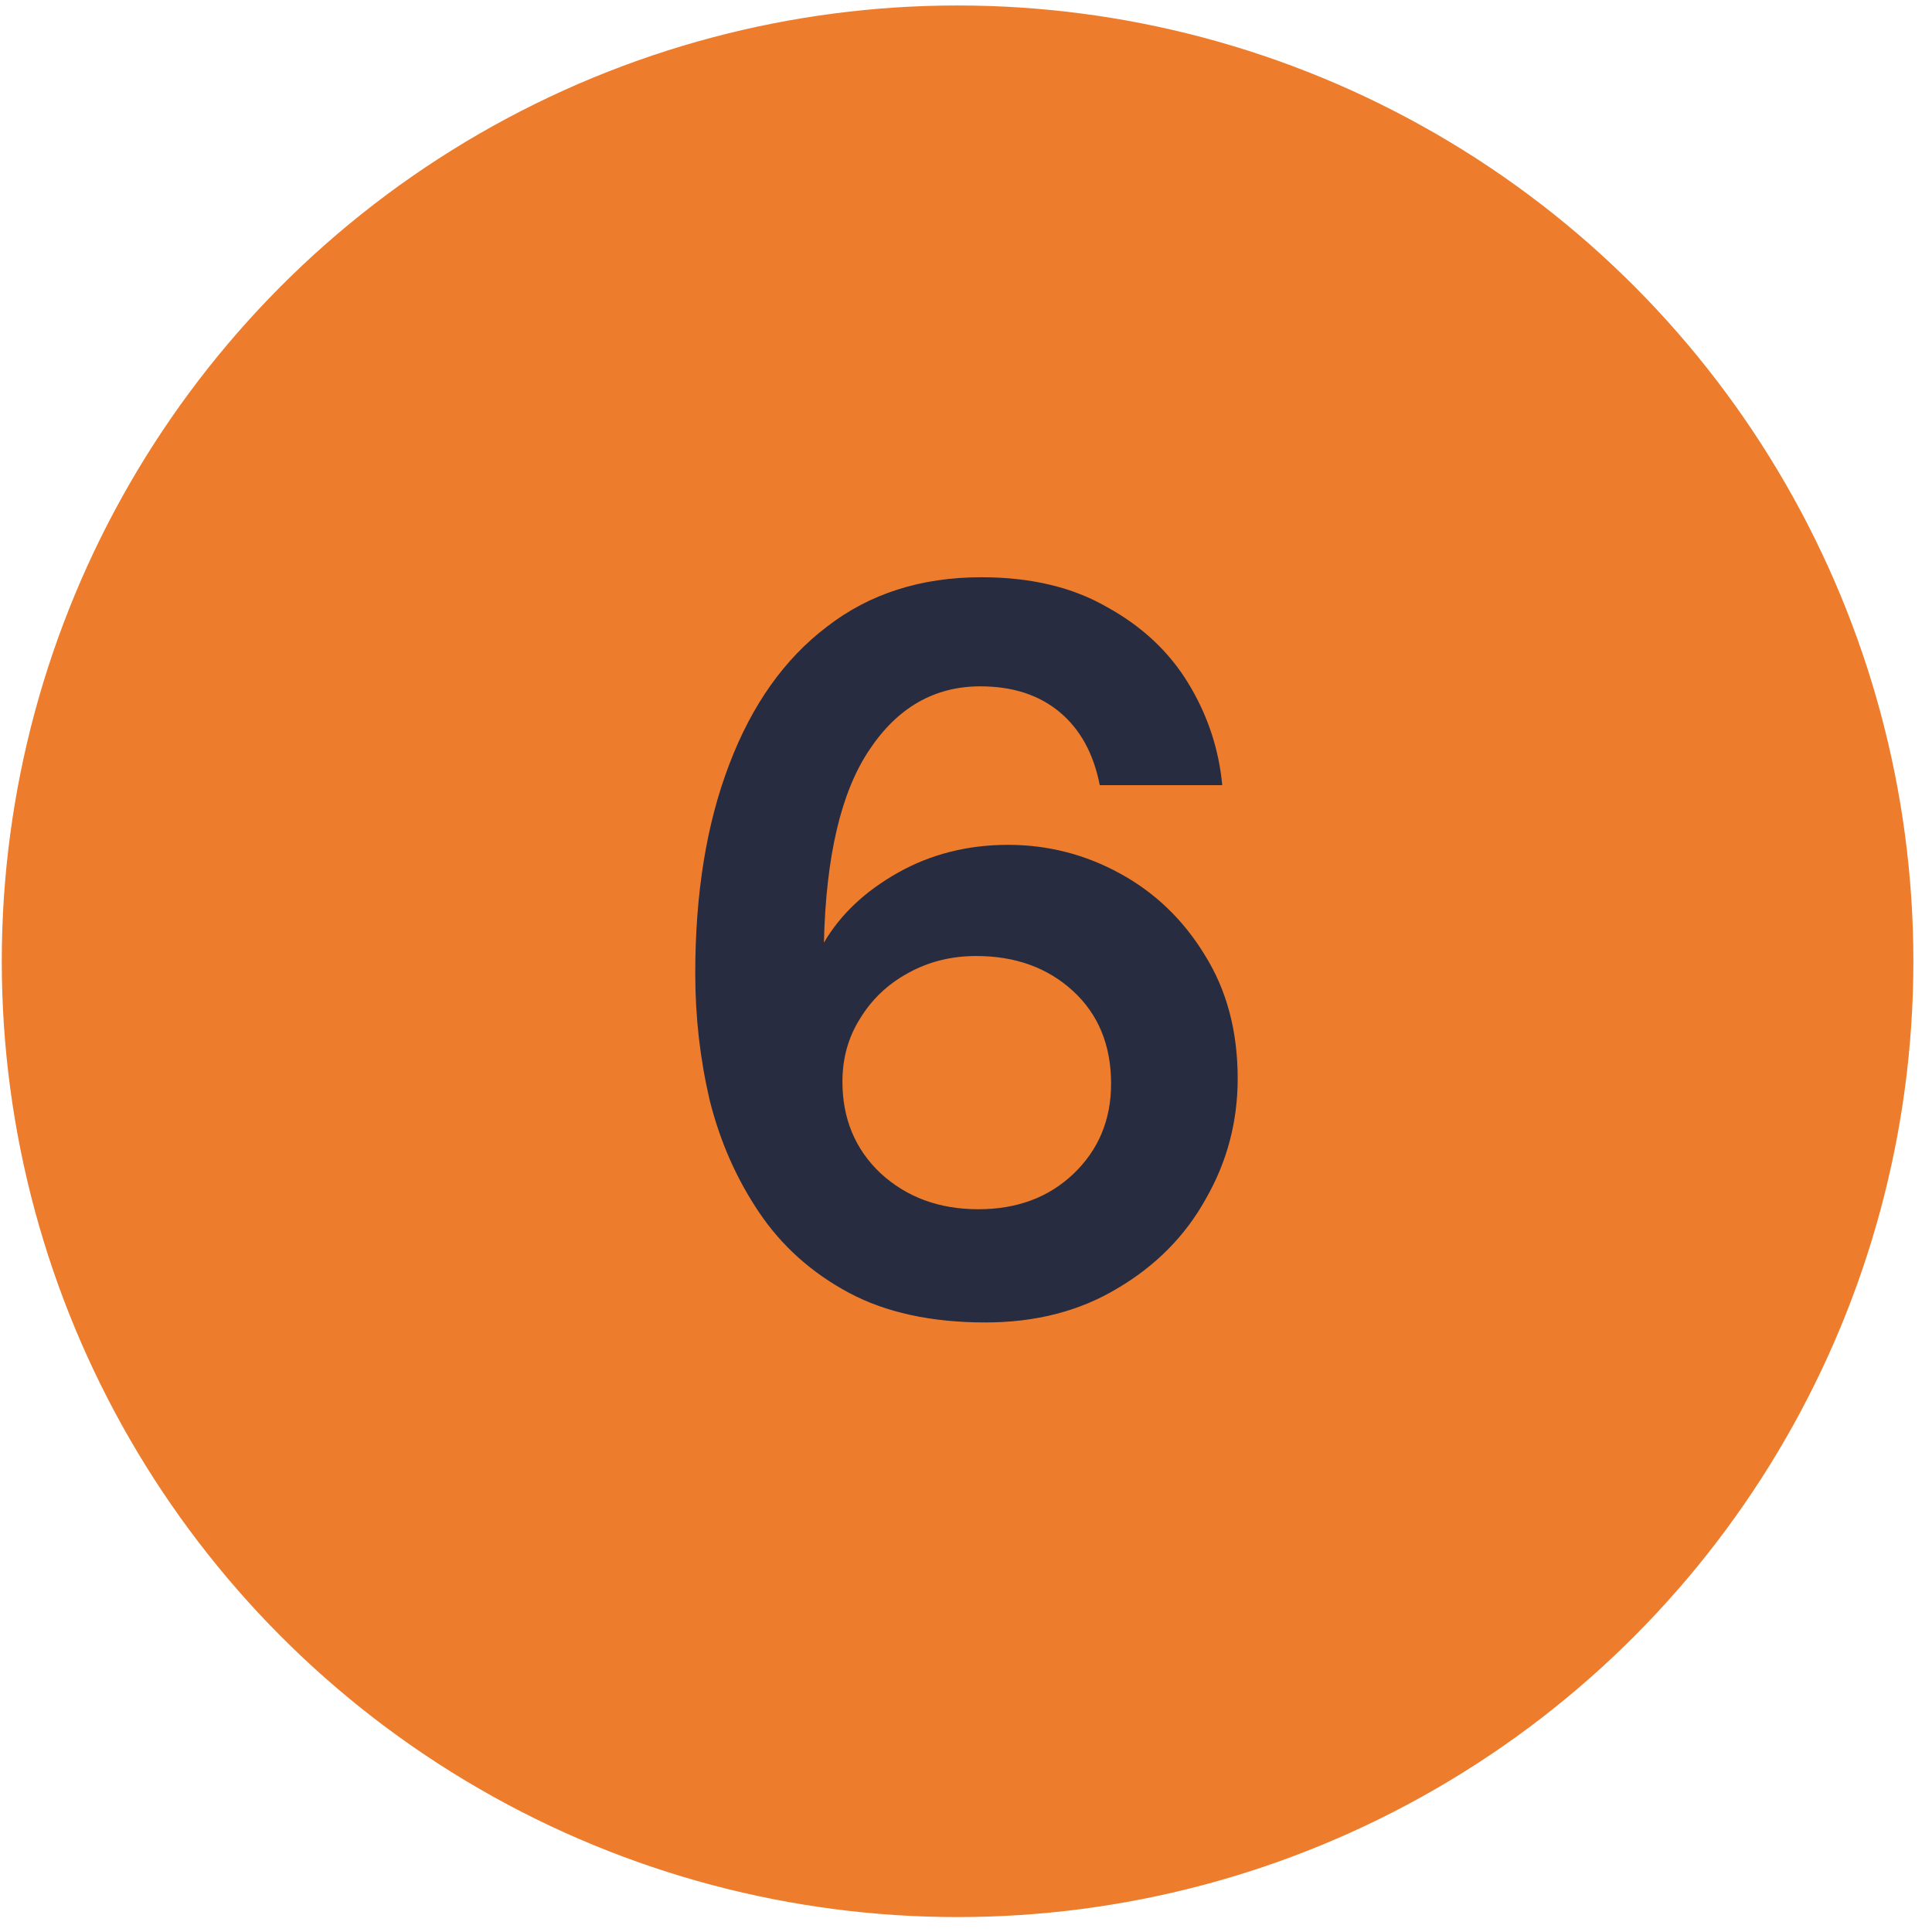
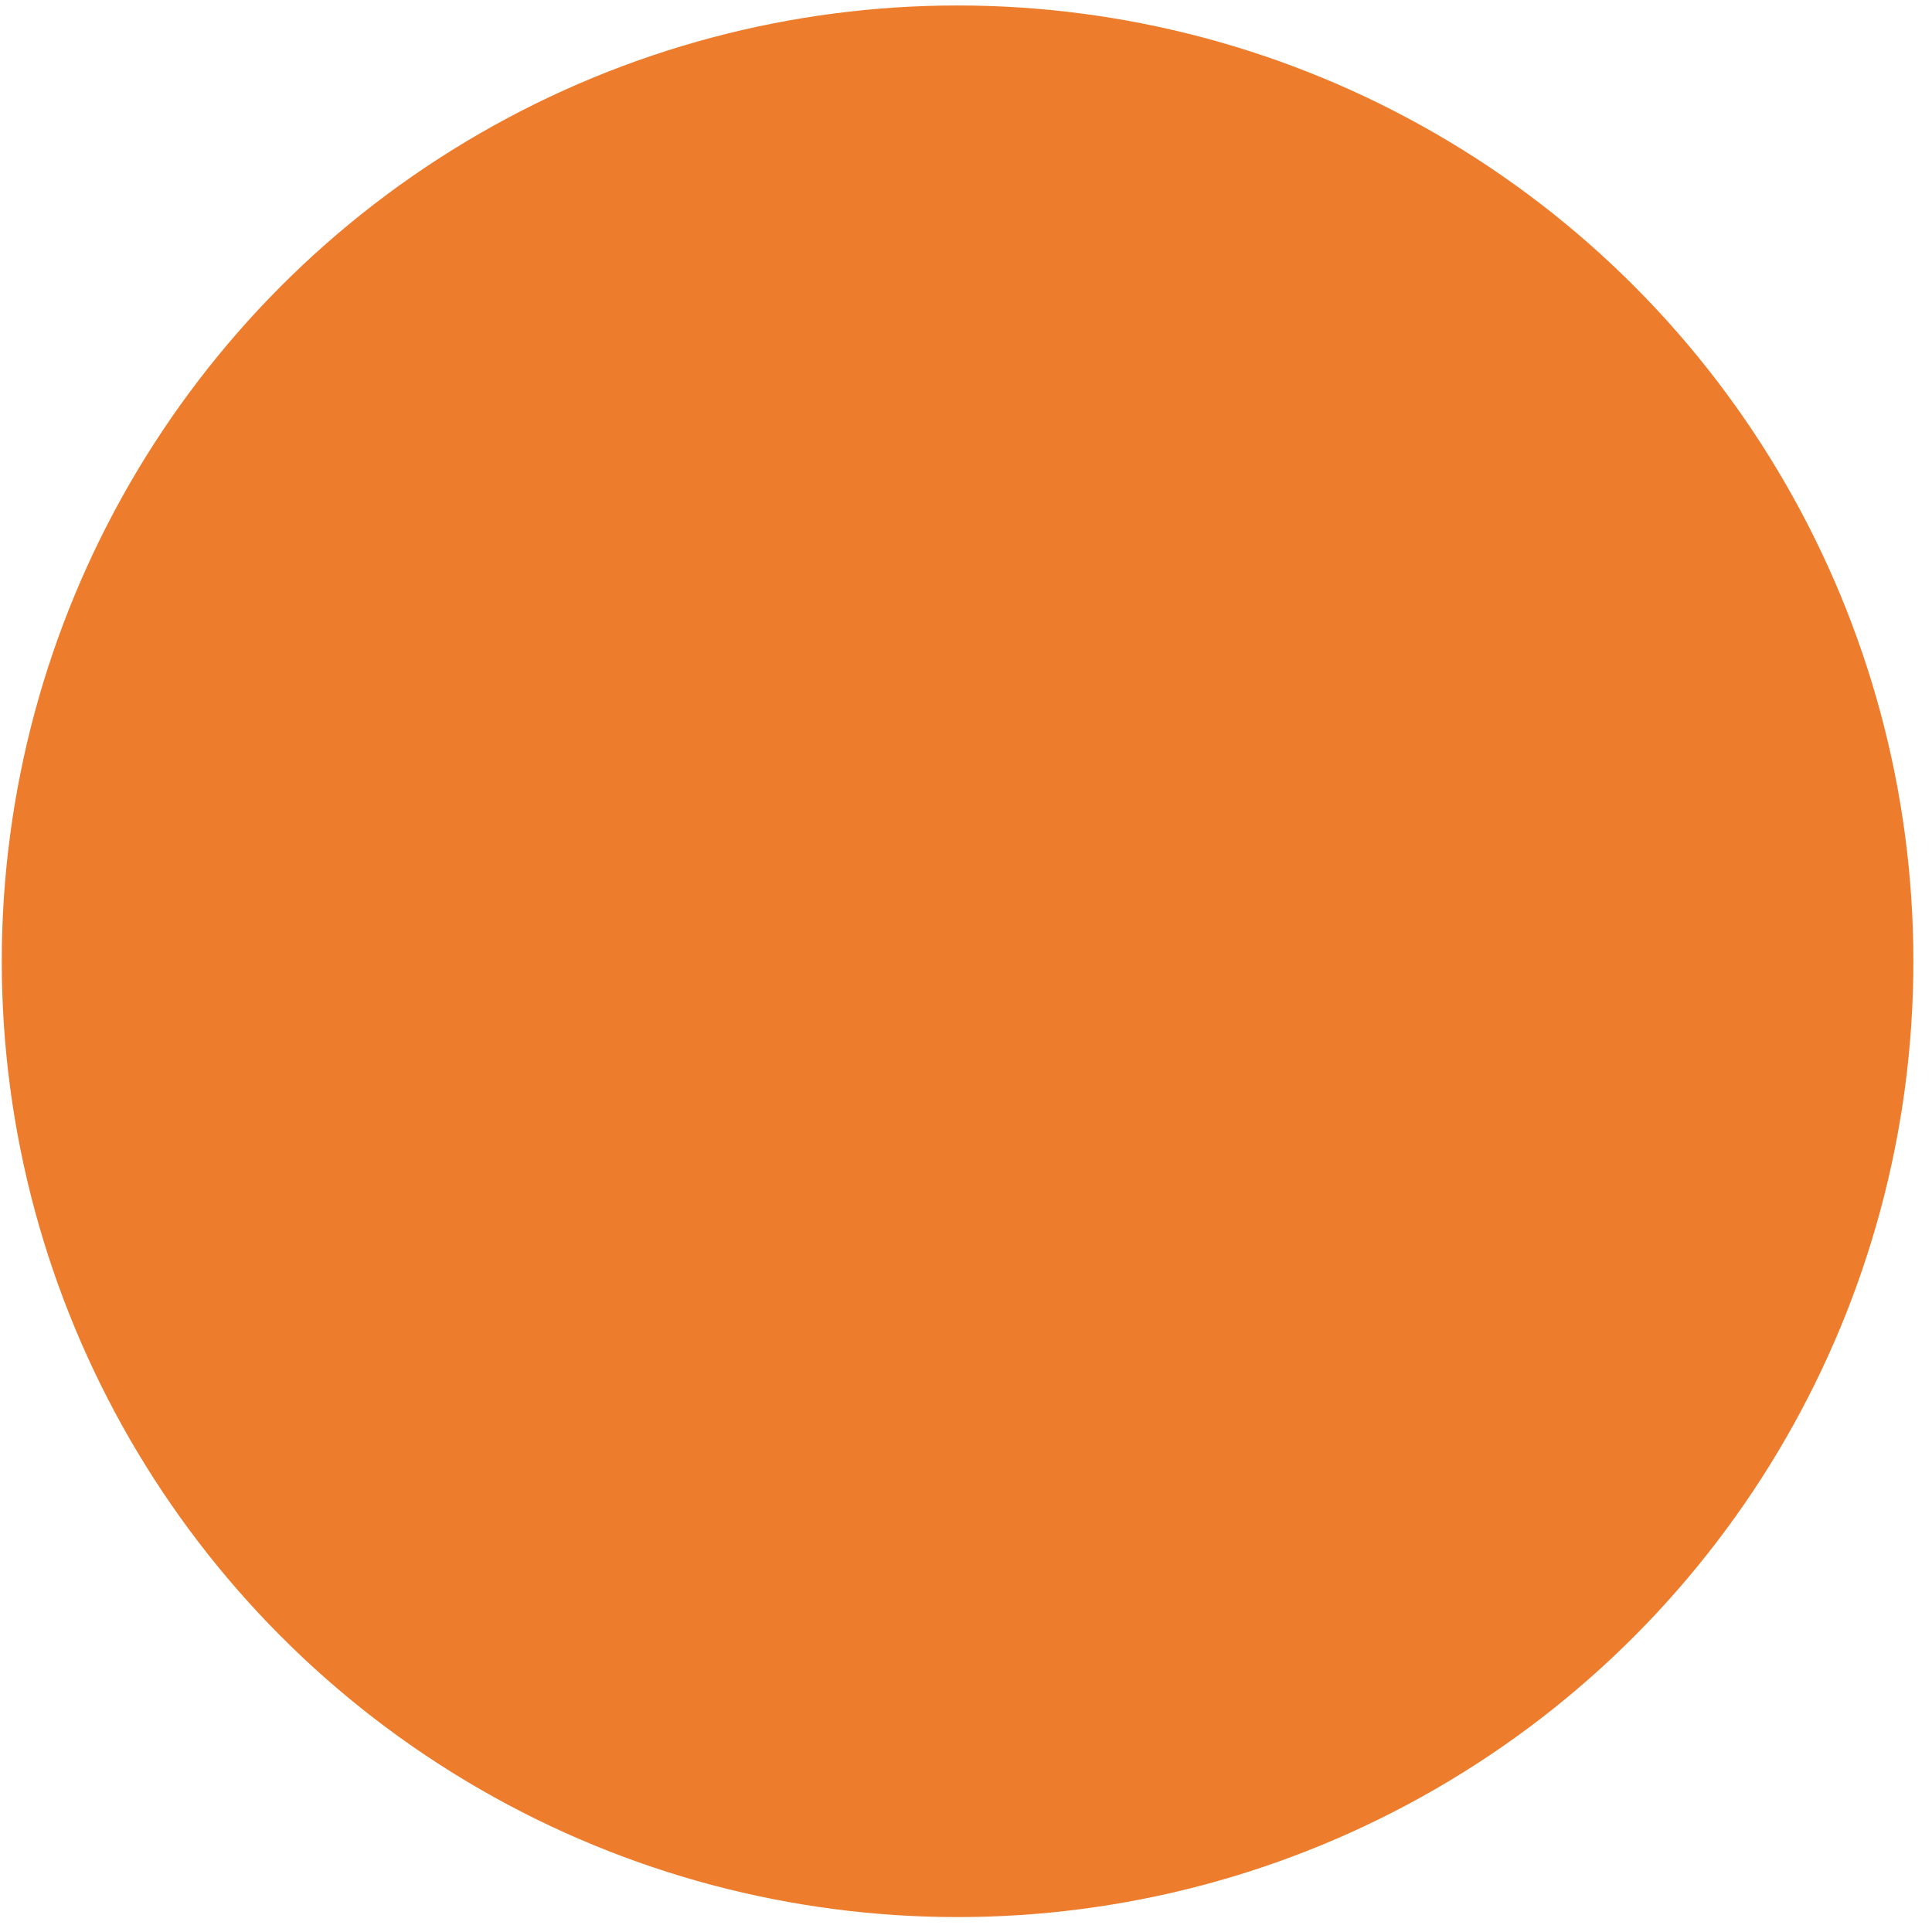
<svg xmlns="http://www.w3.org/2000/svg" width="72" height="72" viewBox="0 0 72 72" fill="none">
  <circle cx="35.686" cy="35.824" r="35.62" fill="#ED7D2D" />
-   <path d="M36.727 49.284C34.707 49.284 33.006 48.913 31.625 48.172C30.244 47.43 29.132 46.433 28.288 45.18C27.444 43.927 26.83 42.533 26.447 40.999C26.089 39.464 25.91 37.891 25.91 36.28C25.91 33.288 26.332 30.692 27.175 28.493C28.019 26.268 29.234 24.555 30.82 23.353C32.405 22.125 34.323 21.512 36.574 21.512C38.415 21.512 39.975 21.883 41.254 22.624C42.558 23.34 43.568 24.286 44.284 25.463C45 26.639 45.422 27.905 45.55 29.26H40.985C40.755 28.084 40.256 27.176 39.489 26.537C38.722 25.898 37.737 25.578 36.535 25.578C34.822 25.578 33.441 26.371 32.392 27.956C31.344 29.516 30.781 31.907 30.705 35.13C31.318 34.081 32.239 33.212 33.467 32.521C34.694 31.831 36.062 31.485 37.571 31.485C39.054 31.485 40.448 31.843 41.752 32.559C43.056 33.275 44.105 34.286 44.898 35.59C45.716 36.894 46.125 38.428 46.125 40.193C46.125 41.804 45.729 43.3 44.936 44.681C44.169 46.062 43.069 47.175 41.637 48.018C40.231 48.862 38.594 49.284 36.727 49.284ZM36.459 45.065C37.891 45.065 39.067 44.63 39.988 43.761C40.934 42.865 41.407 41.74 41.407 40.385C41.407 38.953 40.934 37.802 39.988 36.932C39.041 36.063 37.84 35.628 36.382 35.628C35.436 35.628 34.579 35.846 33.812 36.28C33.07 36.69 32.482 37.252 32.047 37.968C31.613 38.659 31.395 39.439 31.395 40.308C31.395 41.689 31.868 42.827 32.814 43.722C33.786 44.617 35.001 45.065 36.459 45.065Z" fill="#282C40" />
</svg>